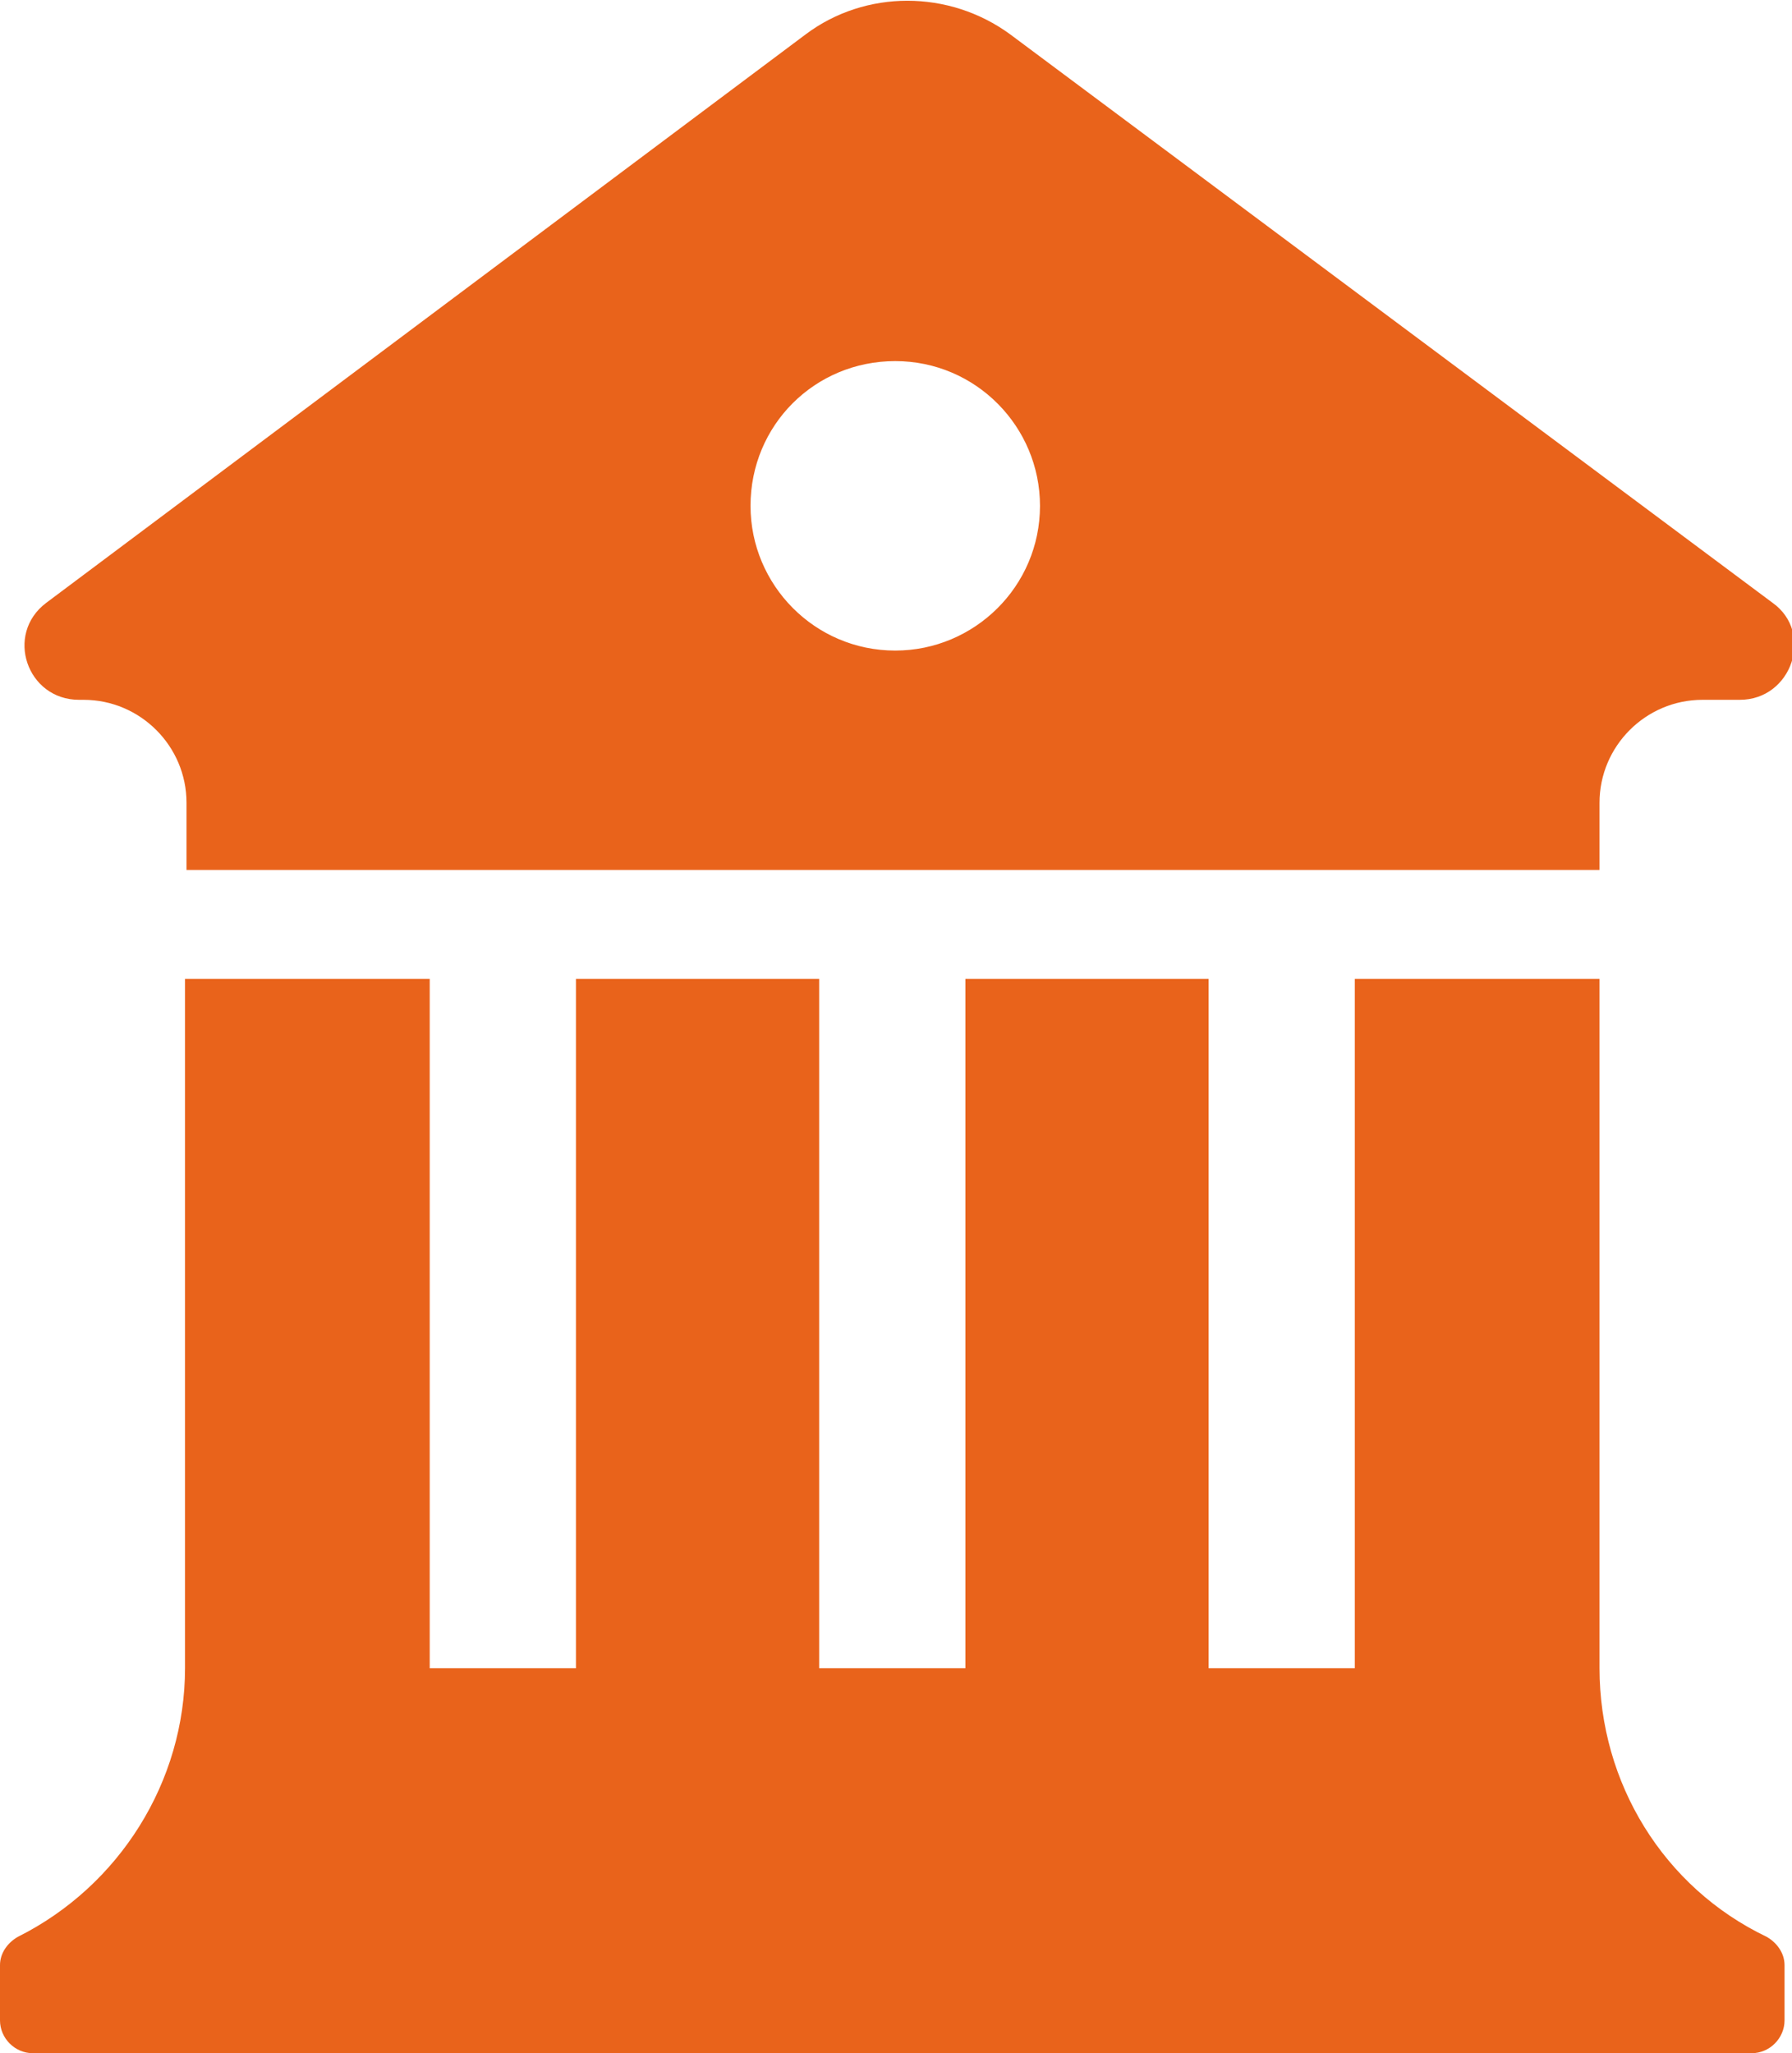
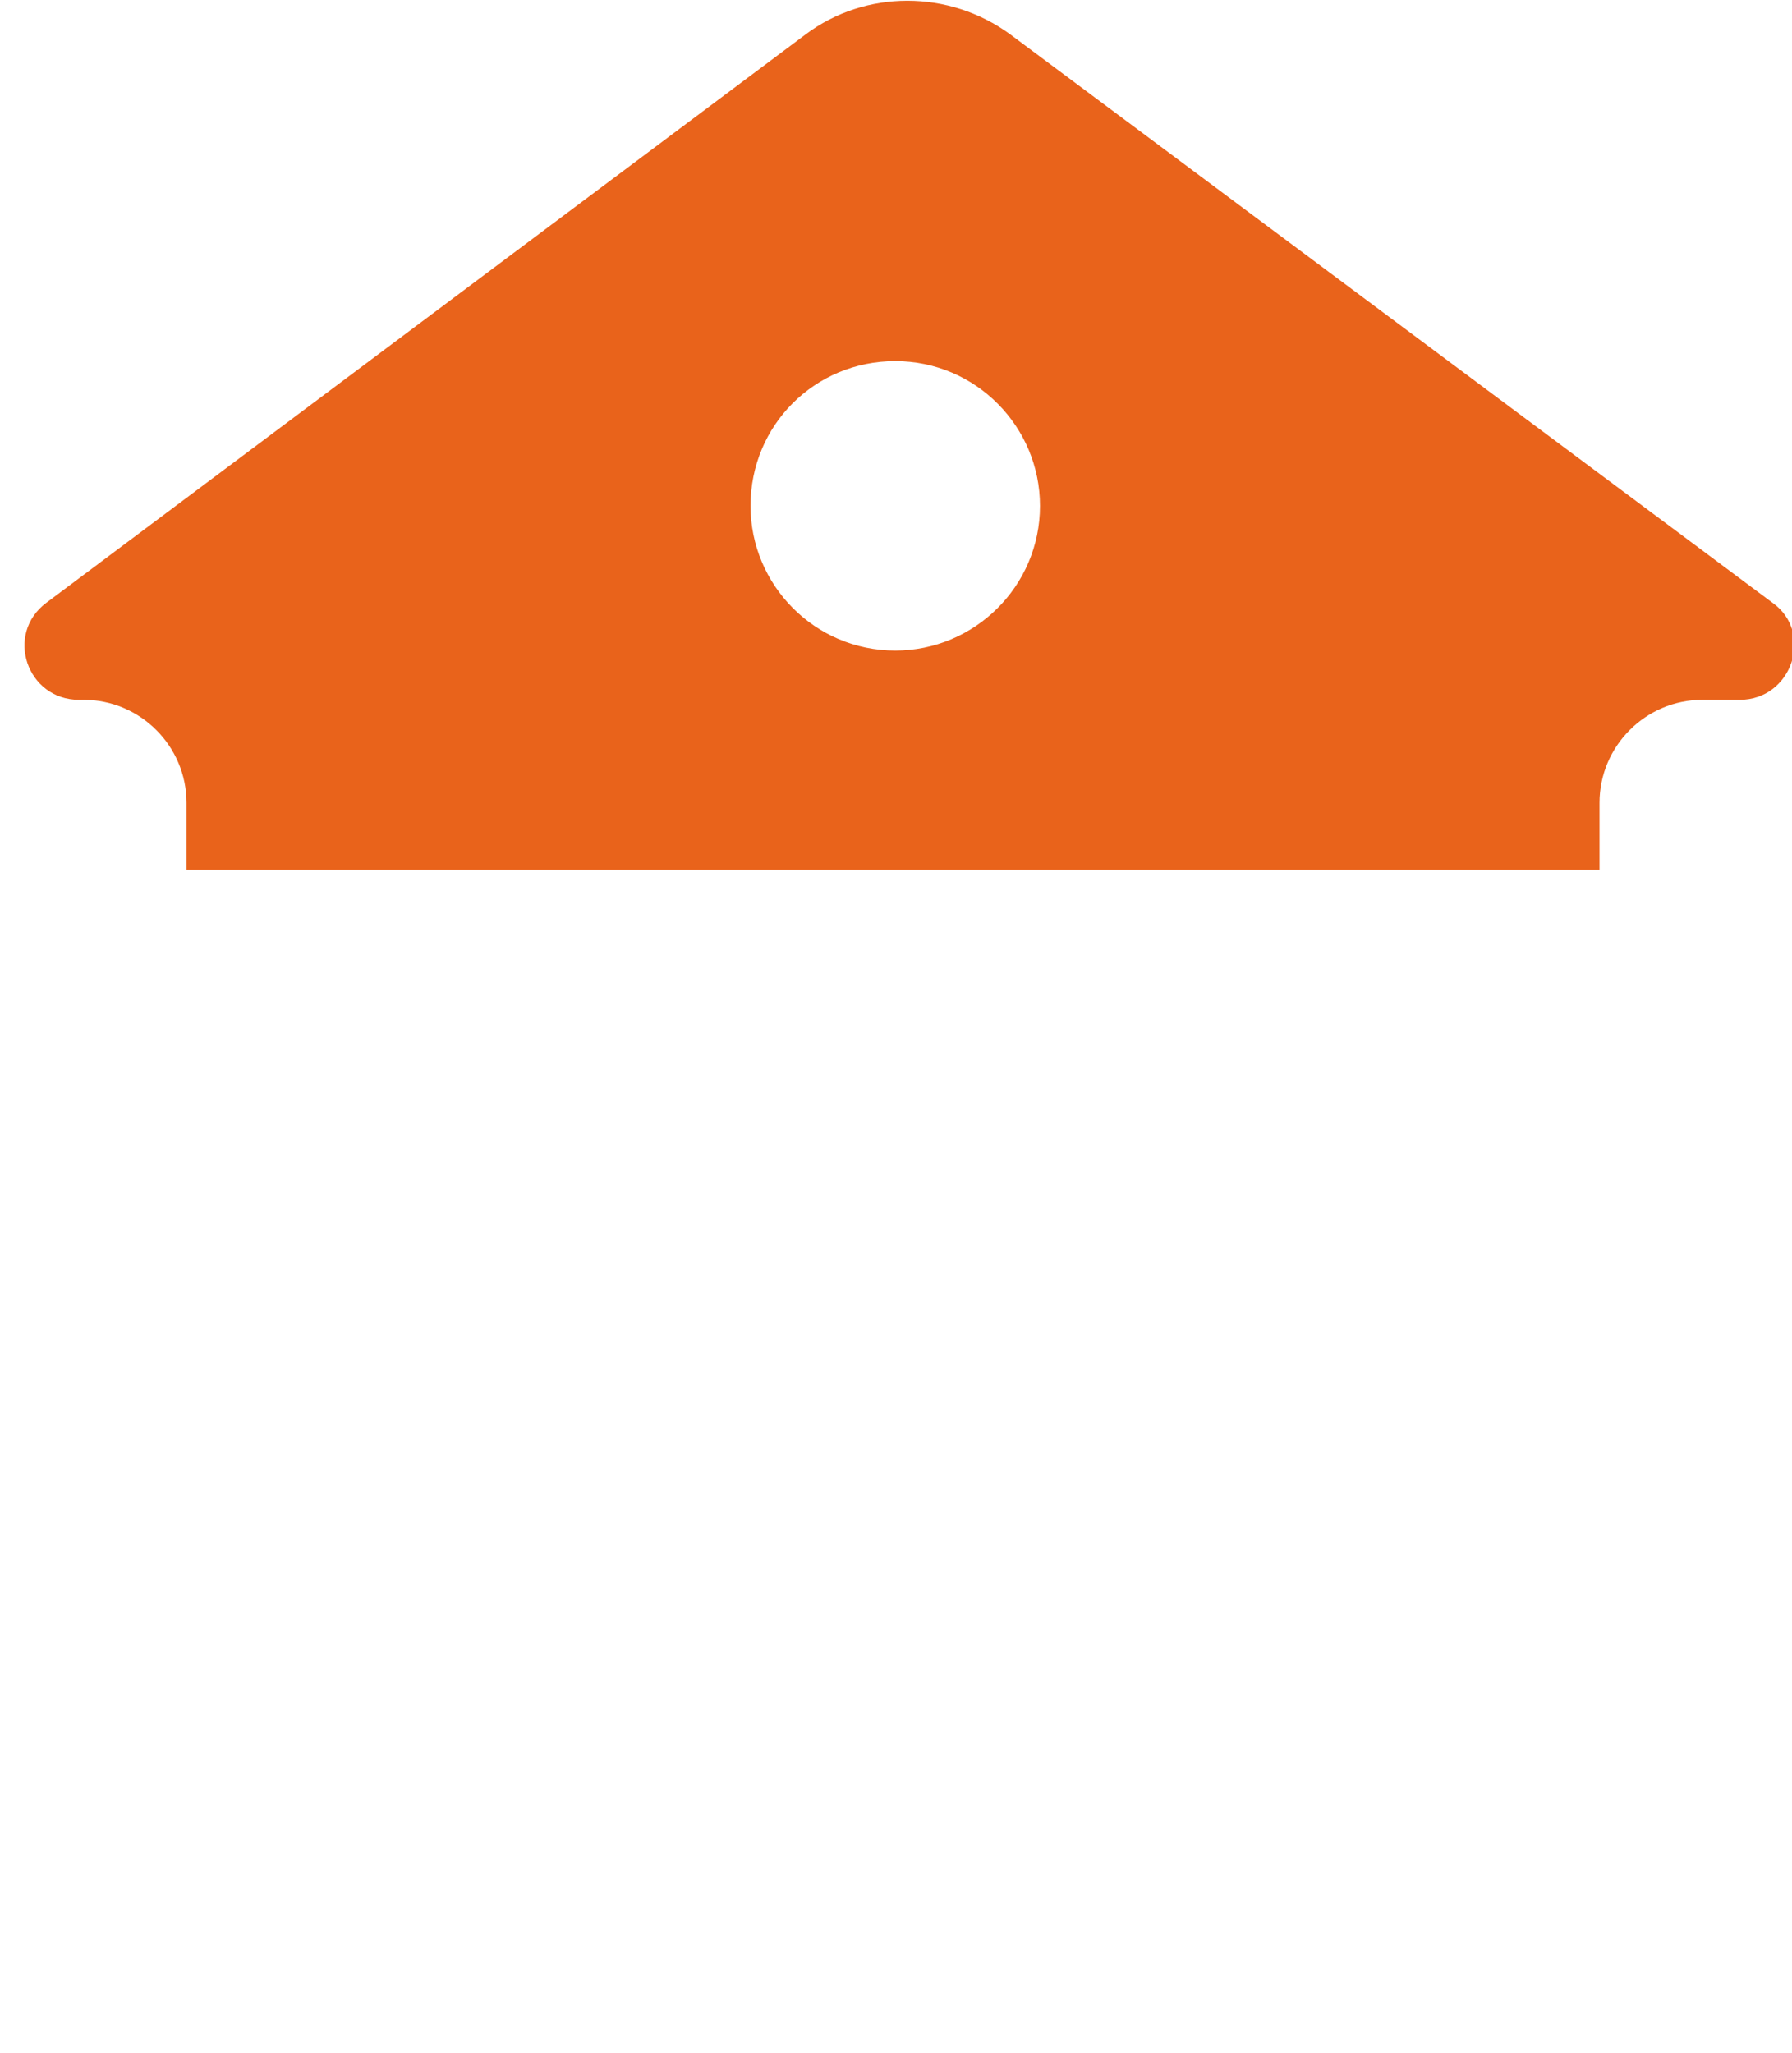
<svg xmlns="http://www.w3.org/2000/svg" version="1.1" id="Layer_1" x="0px" y="0px" viewBox="0 0 120.1 137.6" style="enable-background:new 0 0 120.1 137.6;" xml:space="preserve">
  <style type="text/css"> .st0{fill:#E9631B;} .st1{fill:none;} .st2{fill:none;stroke:#FFFFFF;stroke-width:7;stroke-miterlimit:10;} .st3{fill:#FFFFFF;} </style>
  <g>
-     <path class="st0" d="M118.4,129.8c-6.9-3.3-11.2-10.3-11.2-18h0V65.6H90.8v46.2H81V65.6H64.7v46.2h-9.8V65.6H38.6v46.2h-9.8V65.6 H12.4v46.2h0c0,7.6-4.4,14.6-11.2,18c-0.7,0.4-1.2,1.1-1.2,1.9v3.7c0,1.2,1,2.2,2.2,2.2h115.2c1.2,0,2.2-1,2.2-2.2v-3.7 C119.6,130.9,119.1,130.2,118.4,129.8z" />
    <path class="st0" d="M5.3,46.9h0.3c3.8,0,6.9,3.1,6.9,6.9v4.5h94.7v-4.5c0-3.8,3.1-6.9,6.9-6.9h2.5c3.5,0,5-4.5,2.2-6.5L67.7,2.3 c-4.1-3-9.7-3-13.7,0L3.1,40.4C0.3,42.5,1.8,46.9,5.3,46.9z M60,24.2c5.4,0,9.7,4.4,9.7,9.7c0,5.4-4.4,9.7-9.7,9.7 c-5.4,0-9.7-4.4-9.7-9.7C50.3,28.5,54.6,24.2,60,24.2z" />
  </g>
</svg>